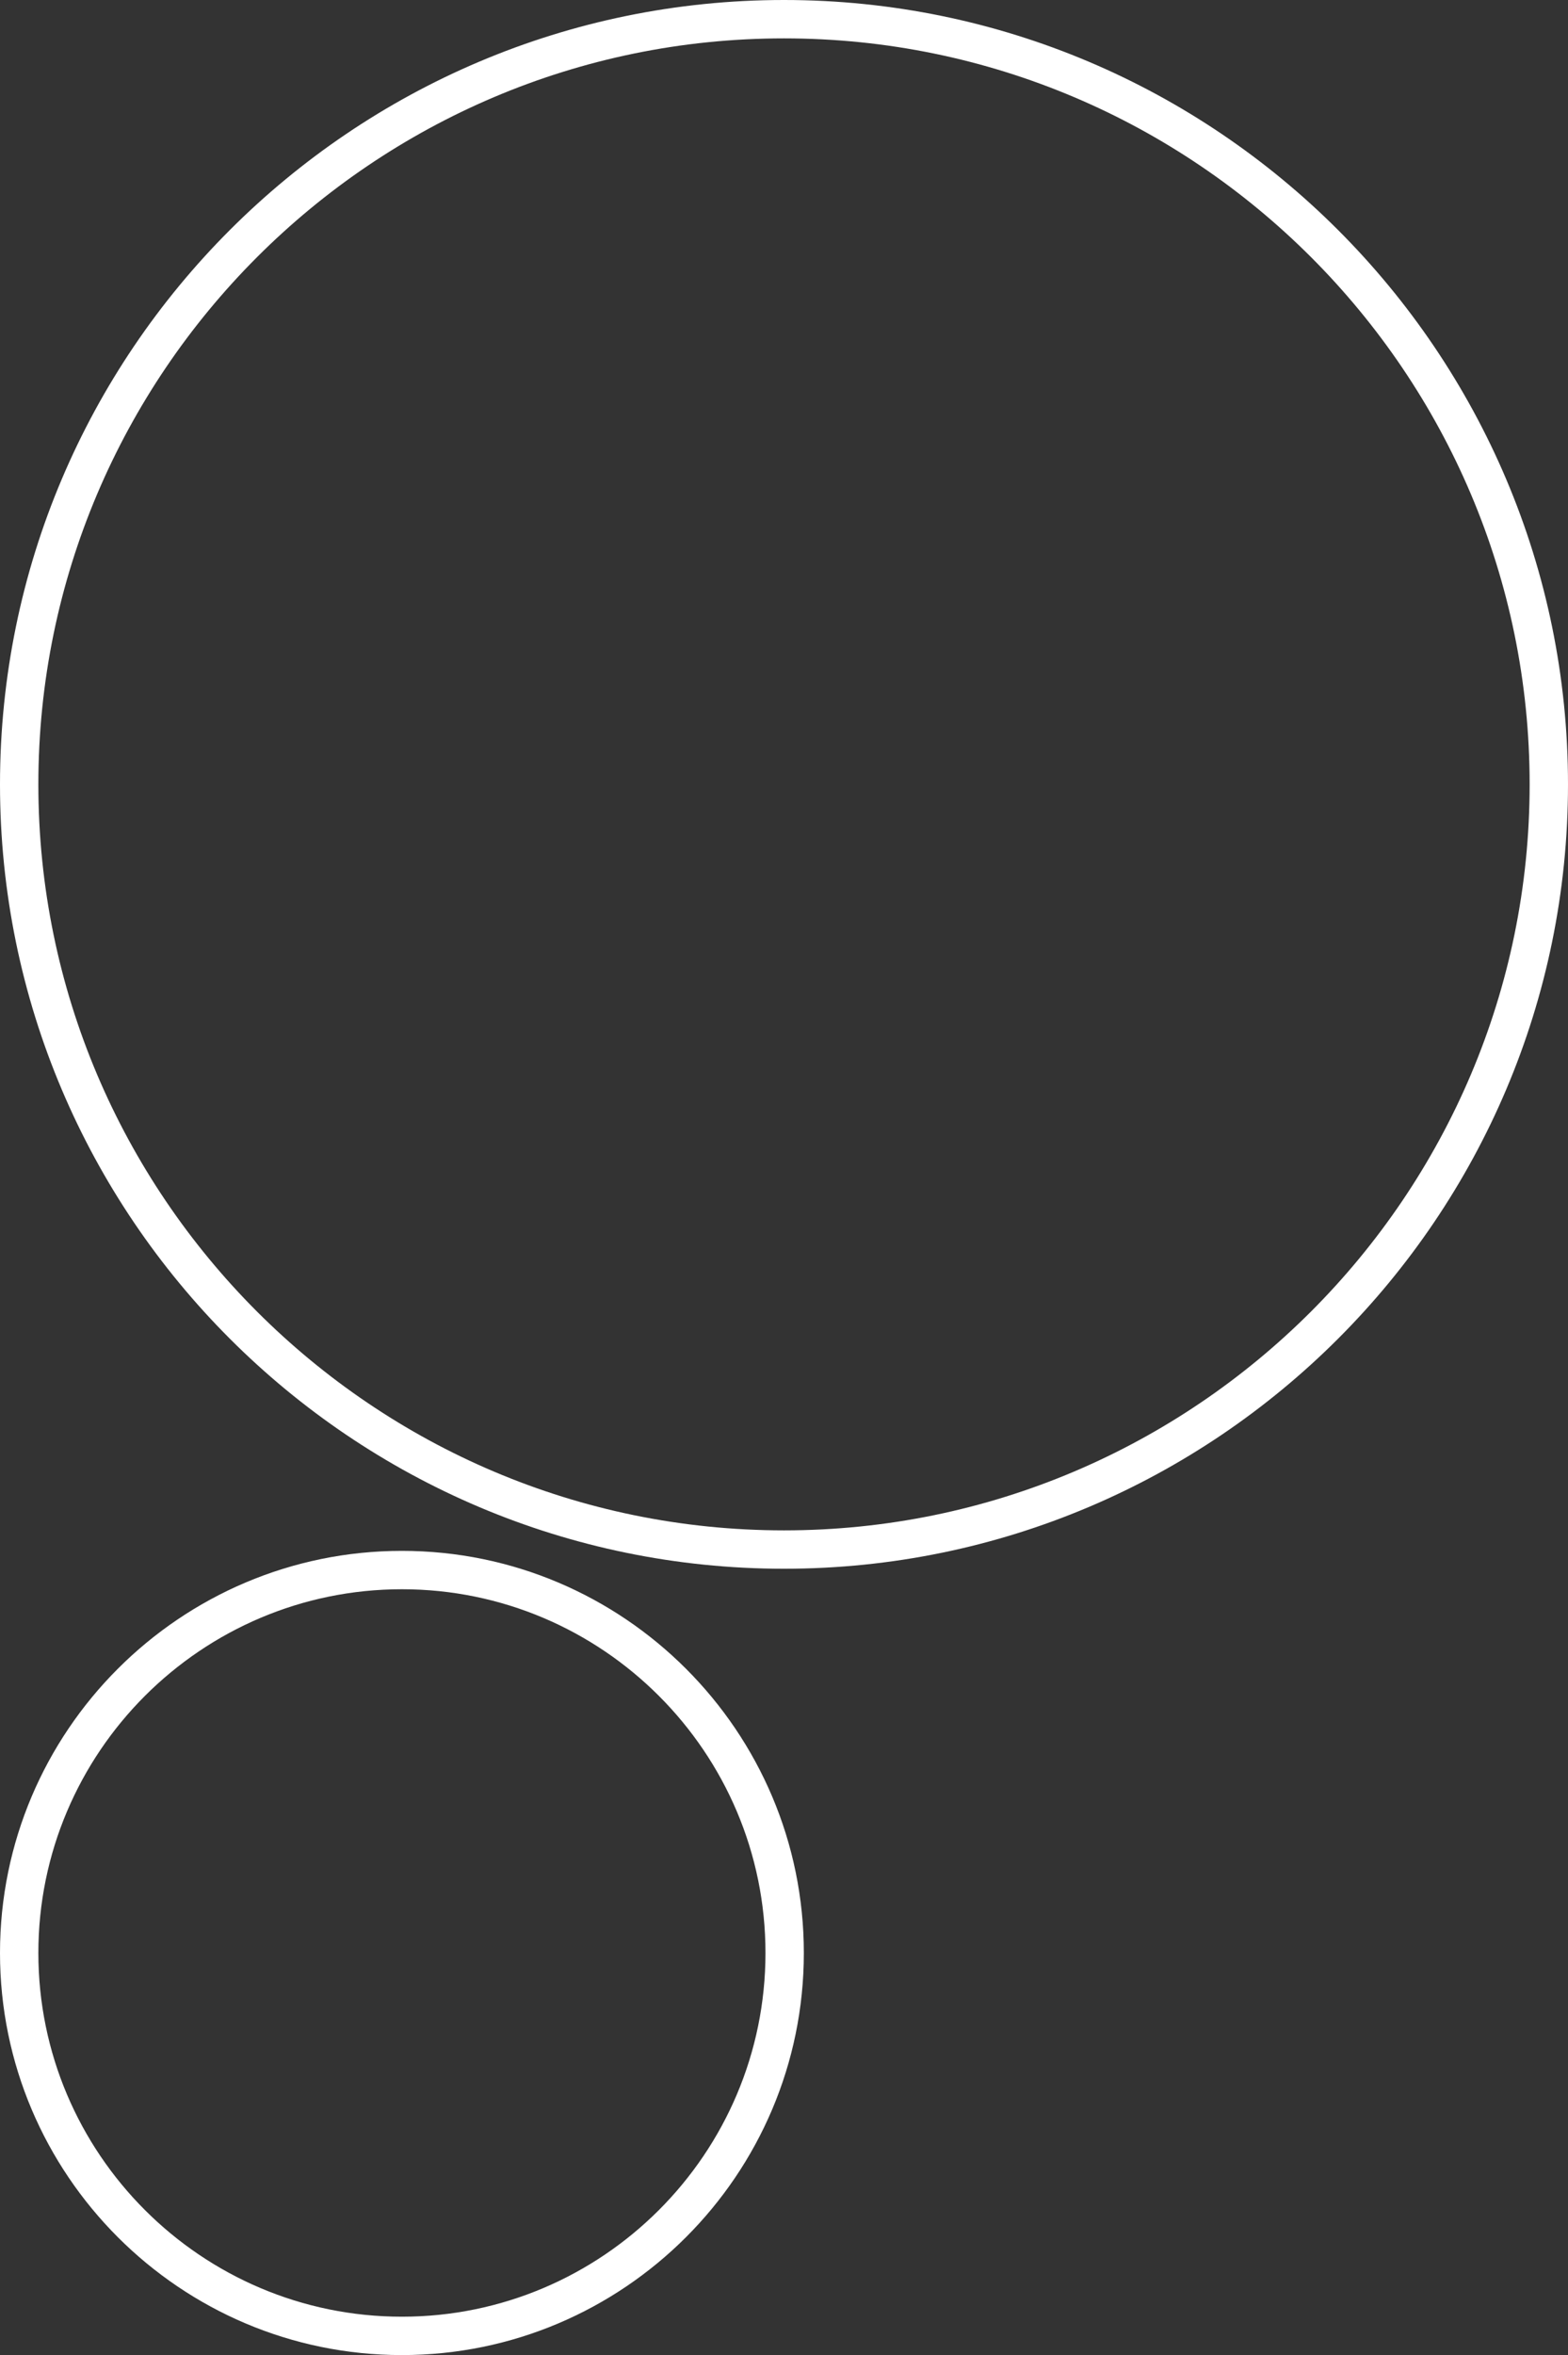
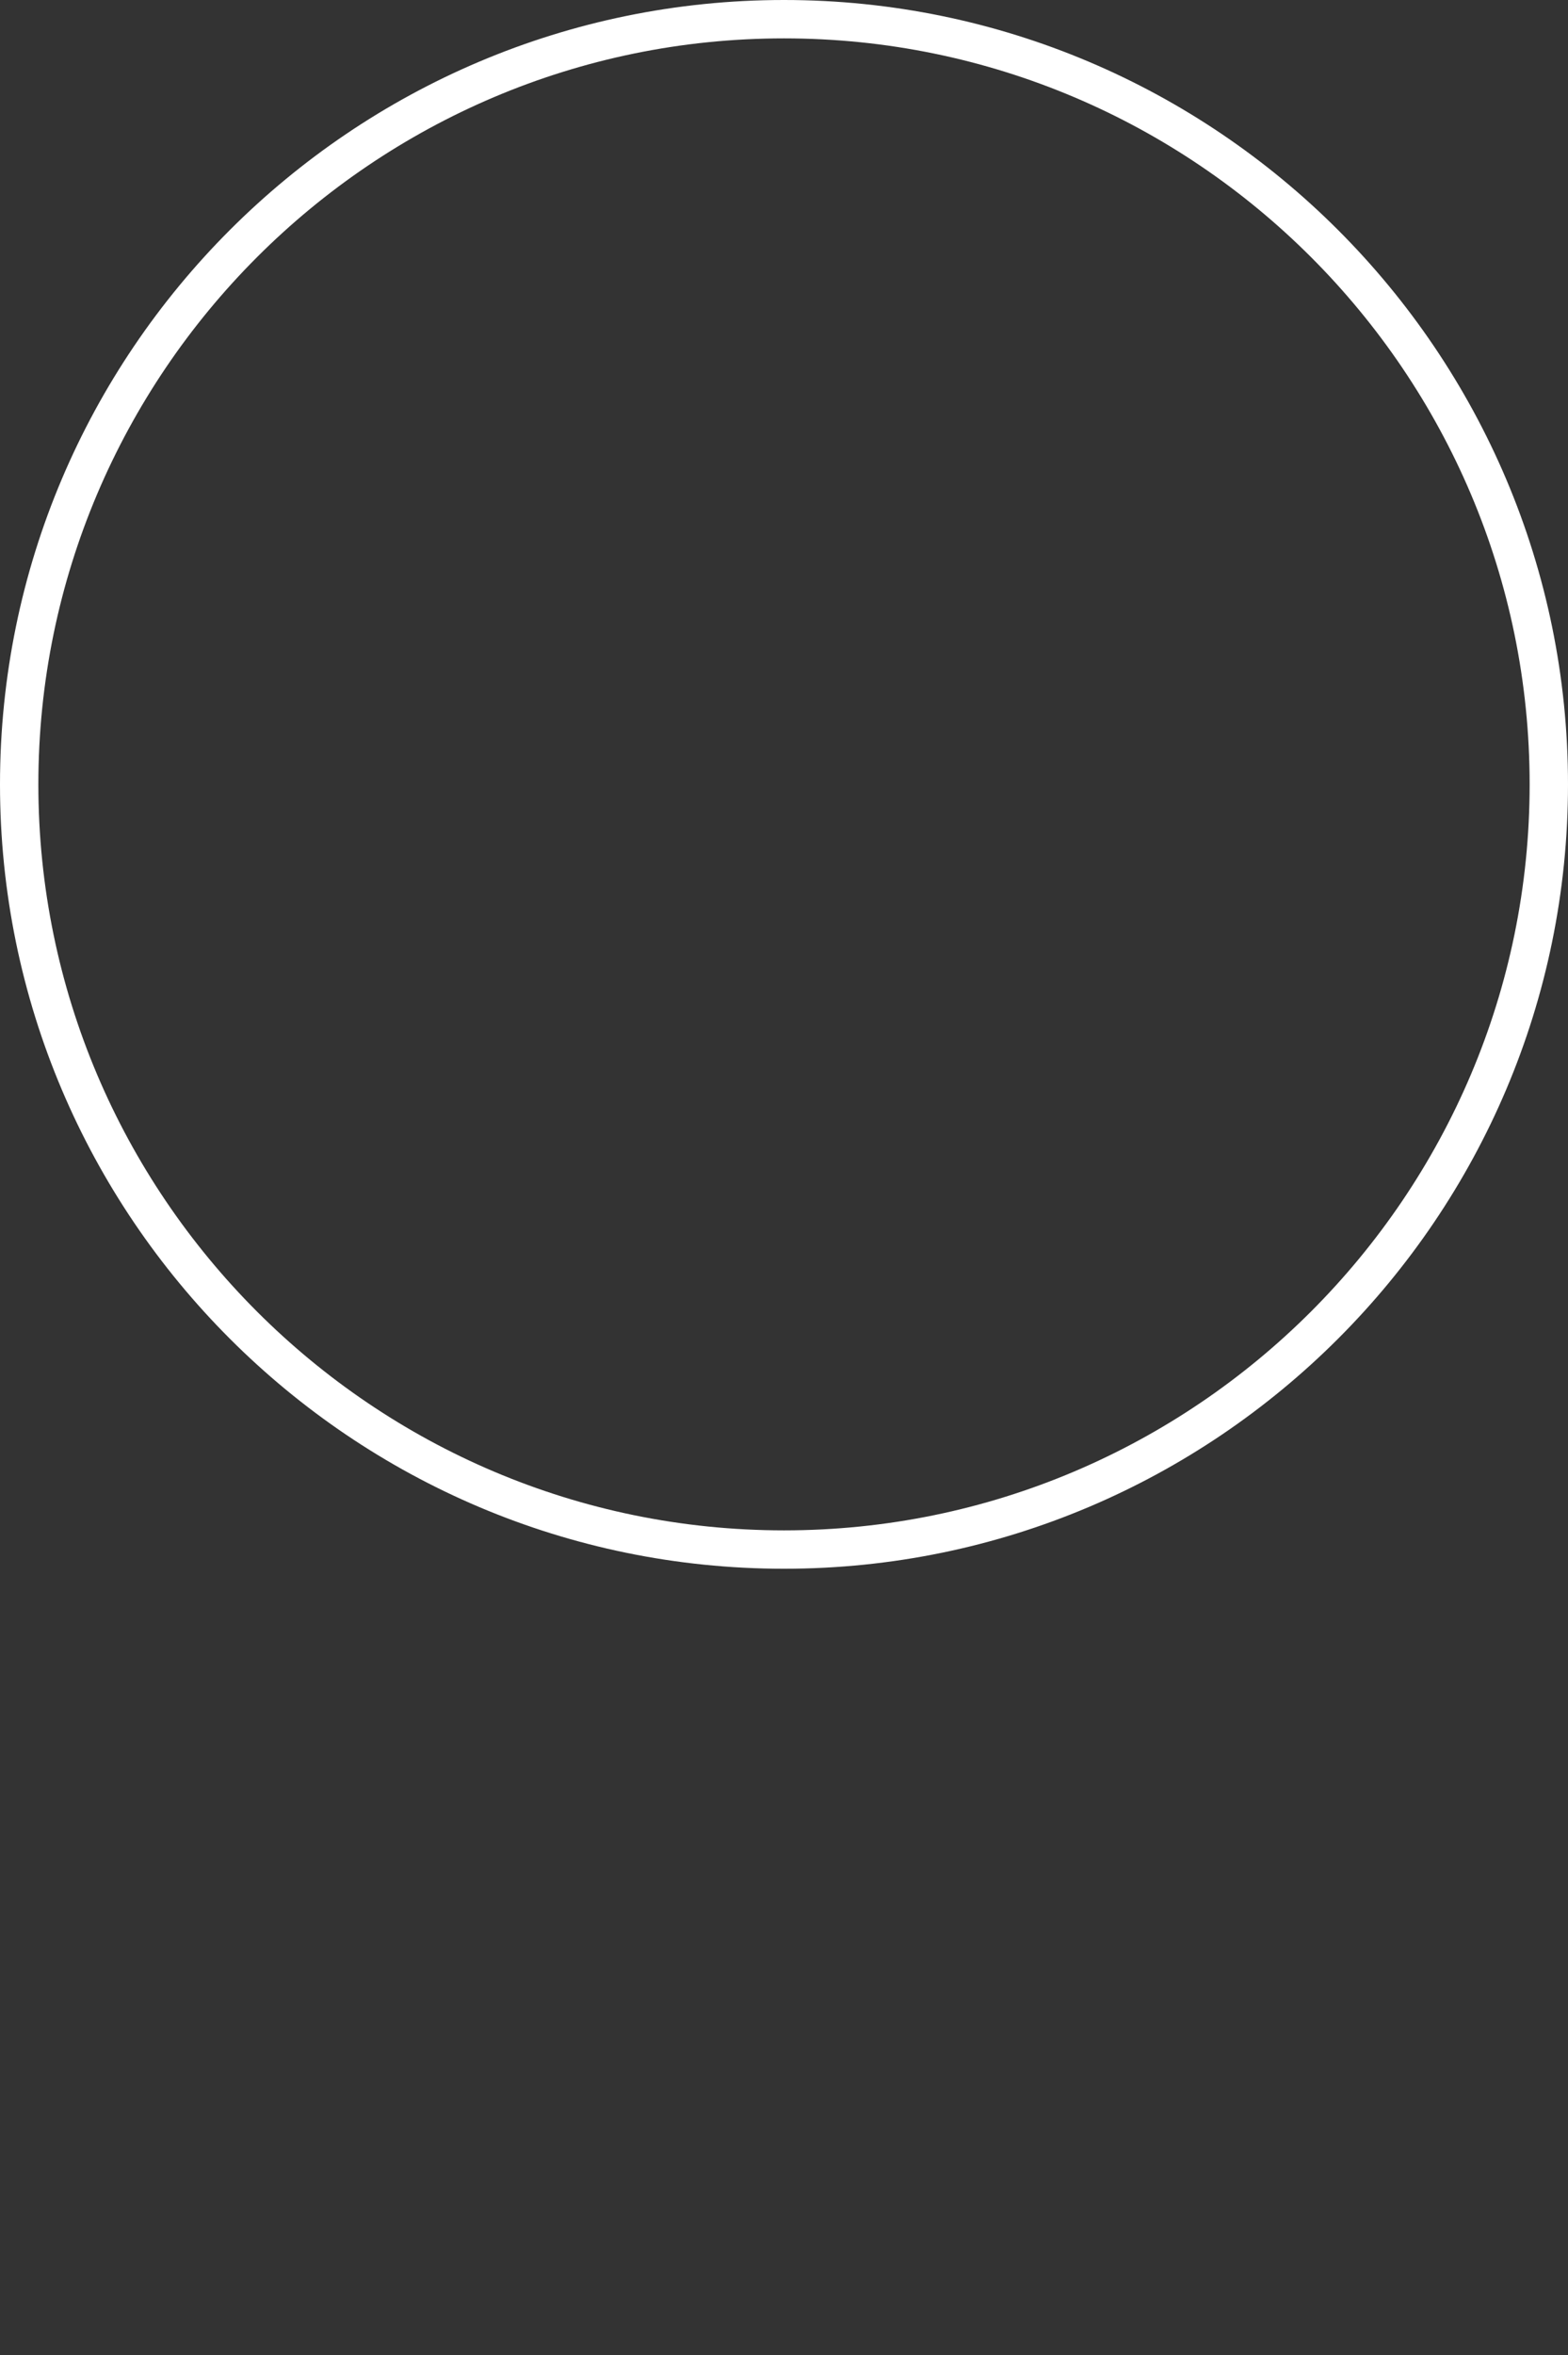
<svg xmlns="http://www.w3.org/2000/svg" id="Calque_1" data-name="Calque 1" version="1.1" viewBox="0 0 719.4 1080">
  <rect x="0" y="0" width="719.4" height="1080" fill="#333333" stroke="none" />
  <defs>
    <style> .cls-1 { fill: #fff; stroke-width: 0px; } </style>
  </defs>
-   <path class="cls-1" d="M184.4,1080C82.7,1080,0,997.3,0,895.6s82.7-184.4,184.4-184.4,184.4,82.7,184.4,184.4-82.7,184.4-184.4,184.4ZM184.4,728.8c-92,0-166.8,74.8-166.8,166.8s74.8,166.8,166.8,166.8,166.8-74.8,166.8-166.8-74.8-166.8-166.8-166.8Z" />
-   <path class="cls-1" d="M359.7,719.4C161.4,719.4,0,558.1,0,359.7S161.4,0,359.7,0s359.7,161.4,359.7,359.7-161.4,359.7-359.7,359.7ZM359.7,17.6C171.1,17.6,17.6,171.1,17.6,359.7s153.5,342.1,342.1,342.1,342.1-153.5,342.1-342.1S548.4,17.6,359.7,17.6Z" />
+   <path class="cls-1" d="M359.7,719.4C161.4,719.4,0,558.1,0,359.7S161.4,0,359.7,0s359.7,161.4,359.7,359.7-161.4,359.7-359.7,359.7ZM359.7,17.6C171.1,17.6,17.6,171.1,17.6,359.7s153.5,342.1,342.1,342.1,342.1-153.5,342.1-342.1S548.4,17.6,359.7,17.6" />
</svg>